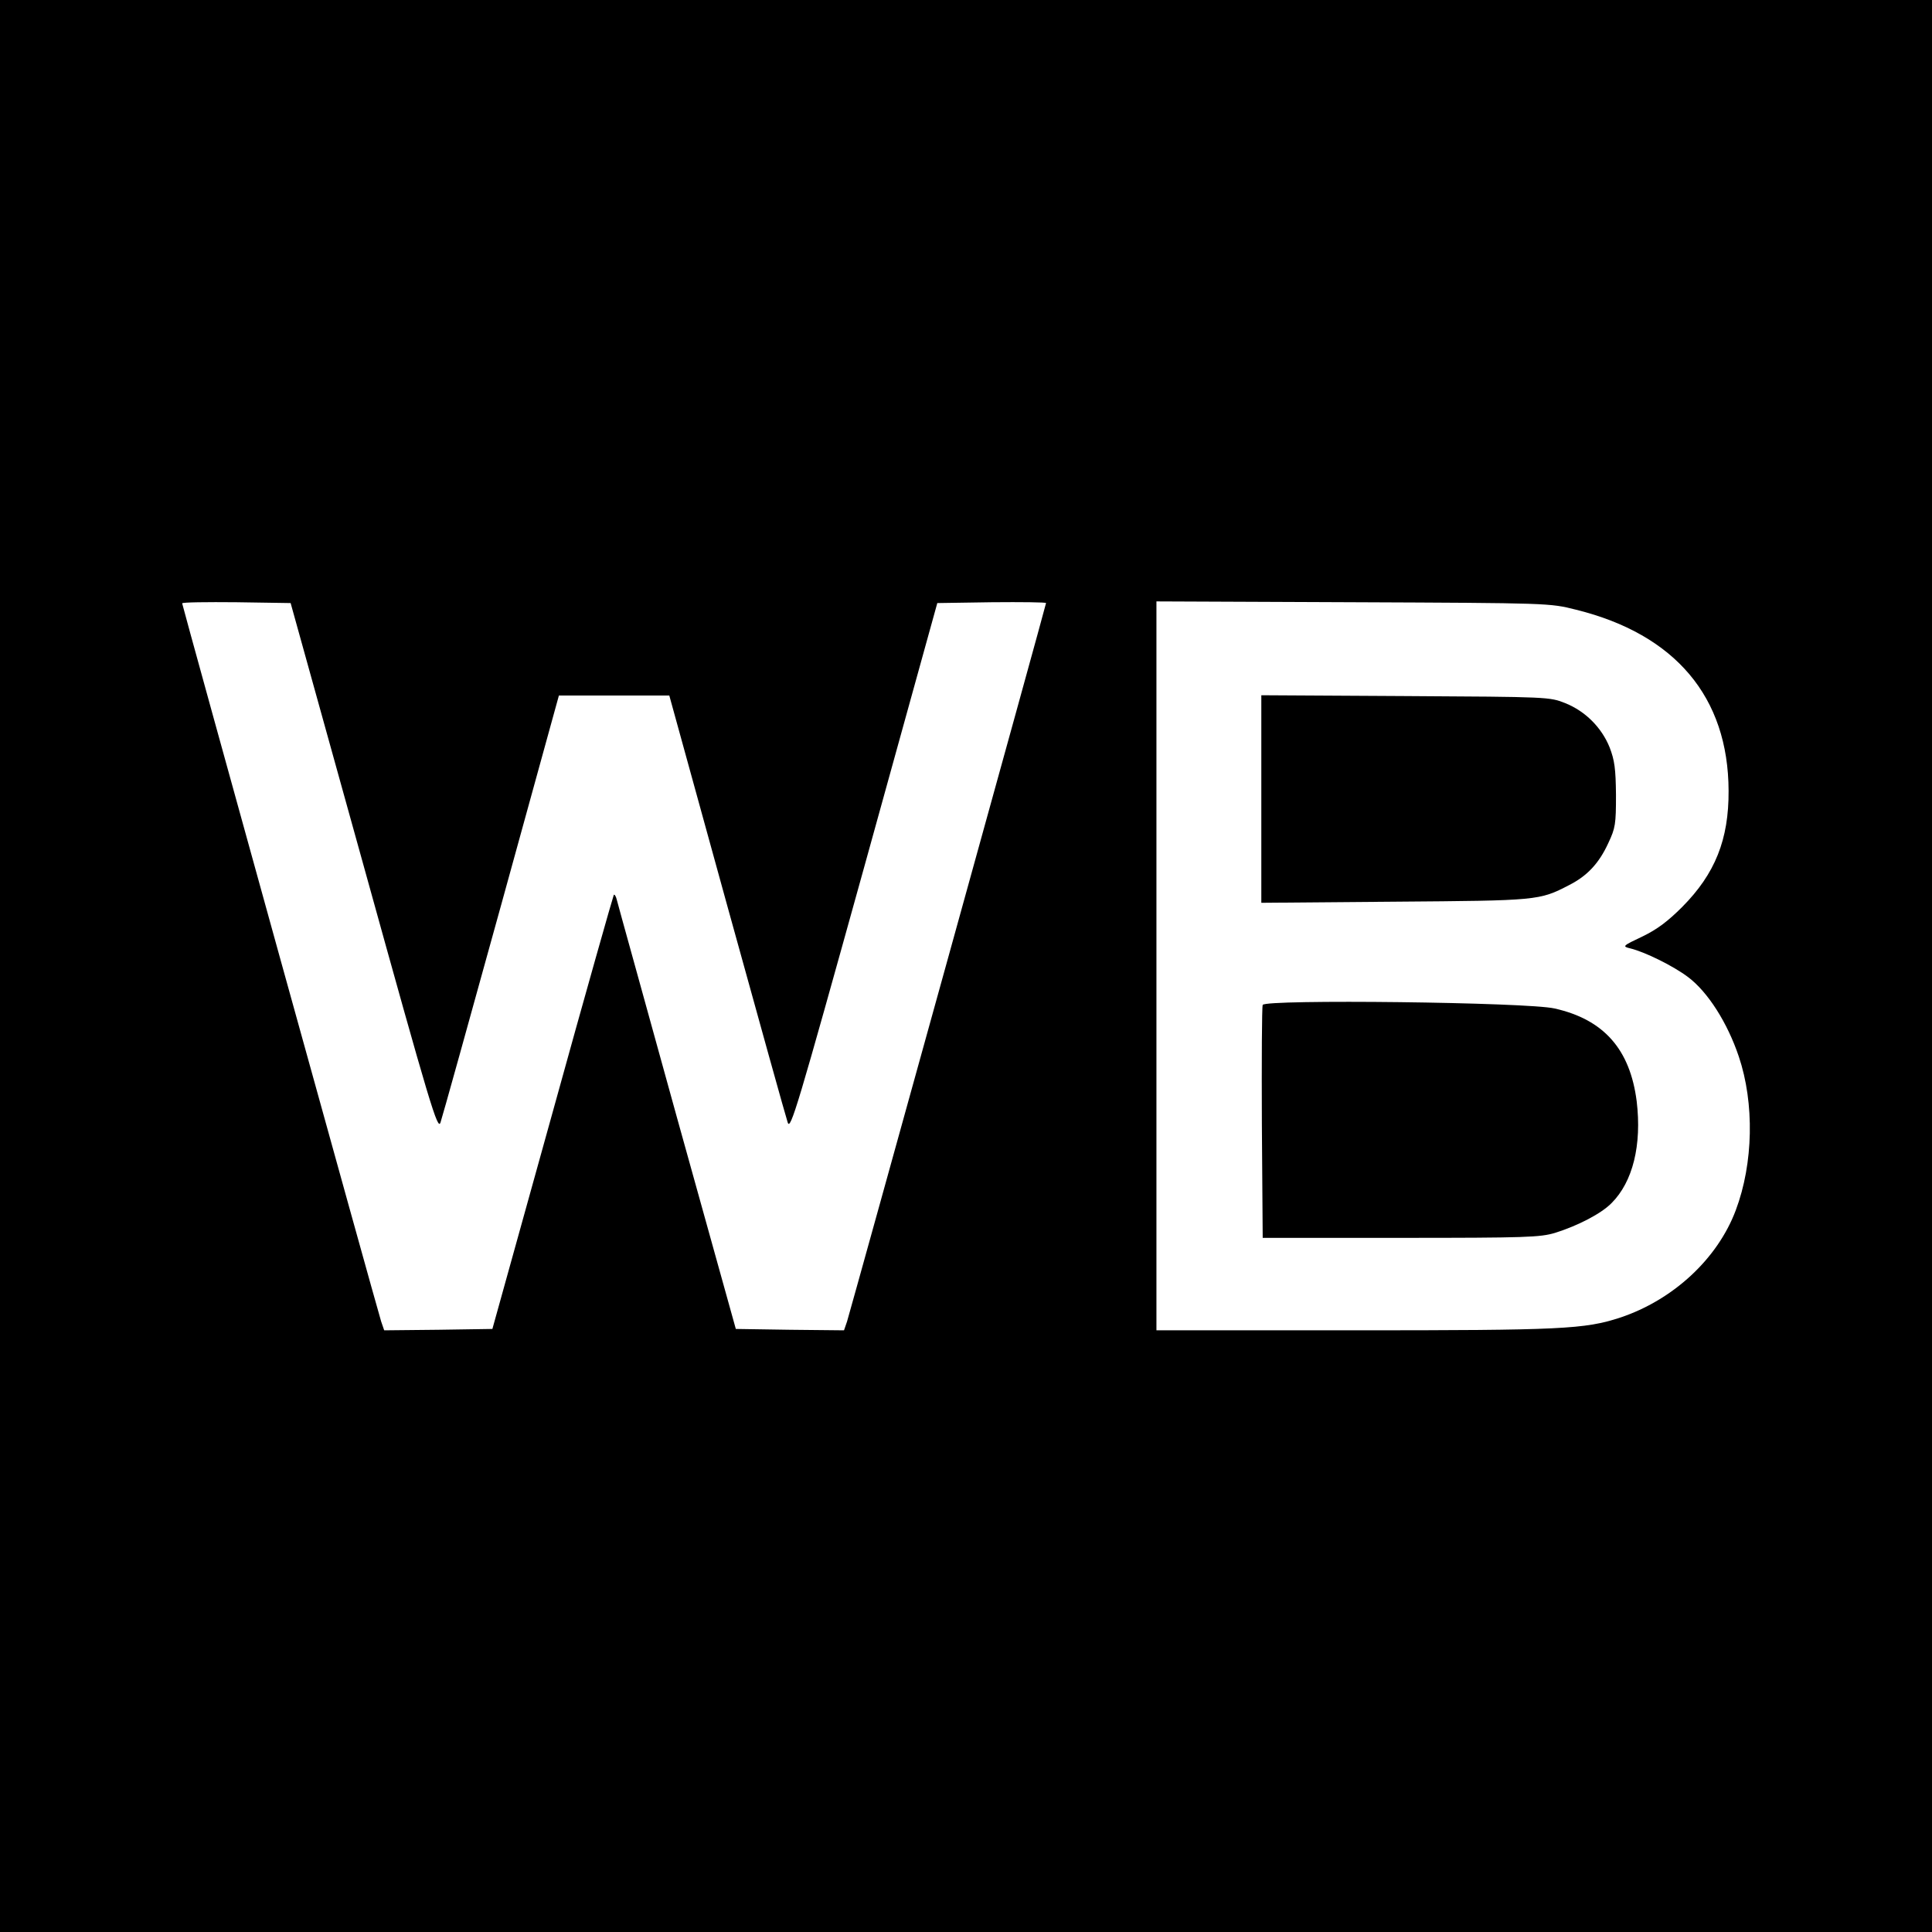
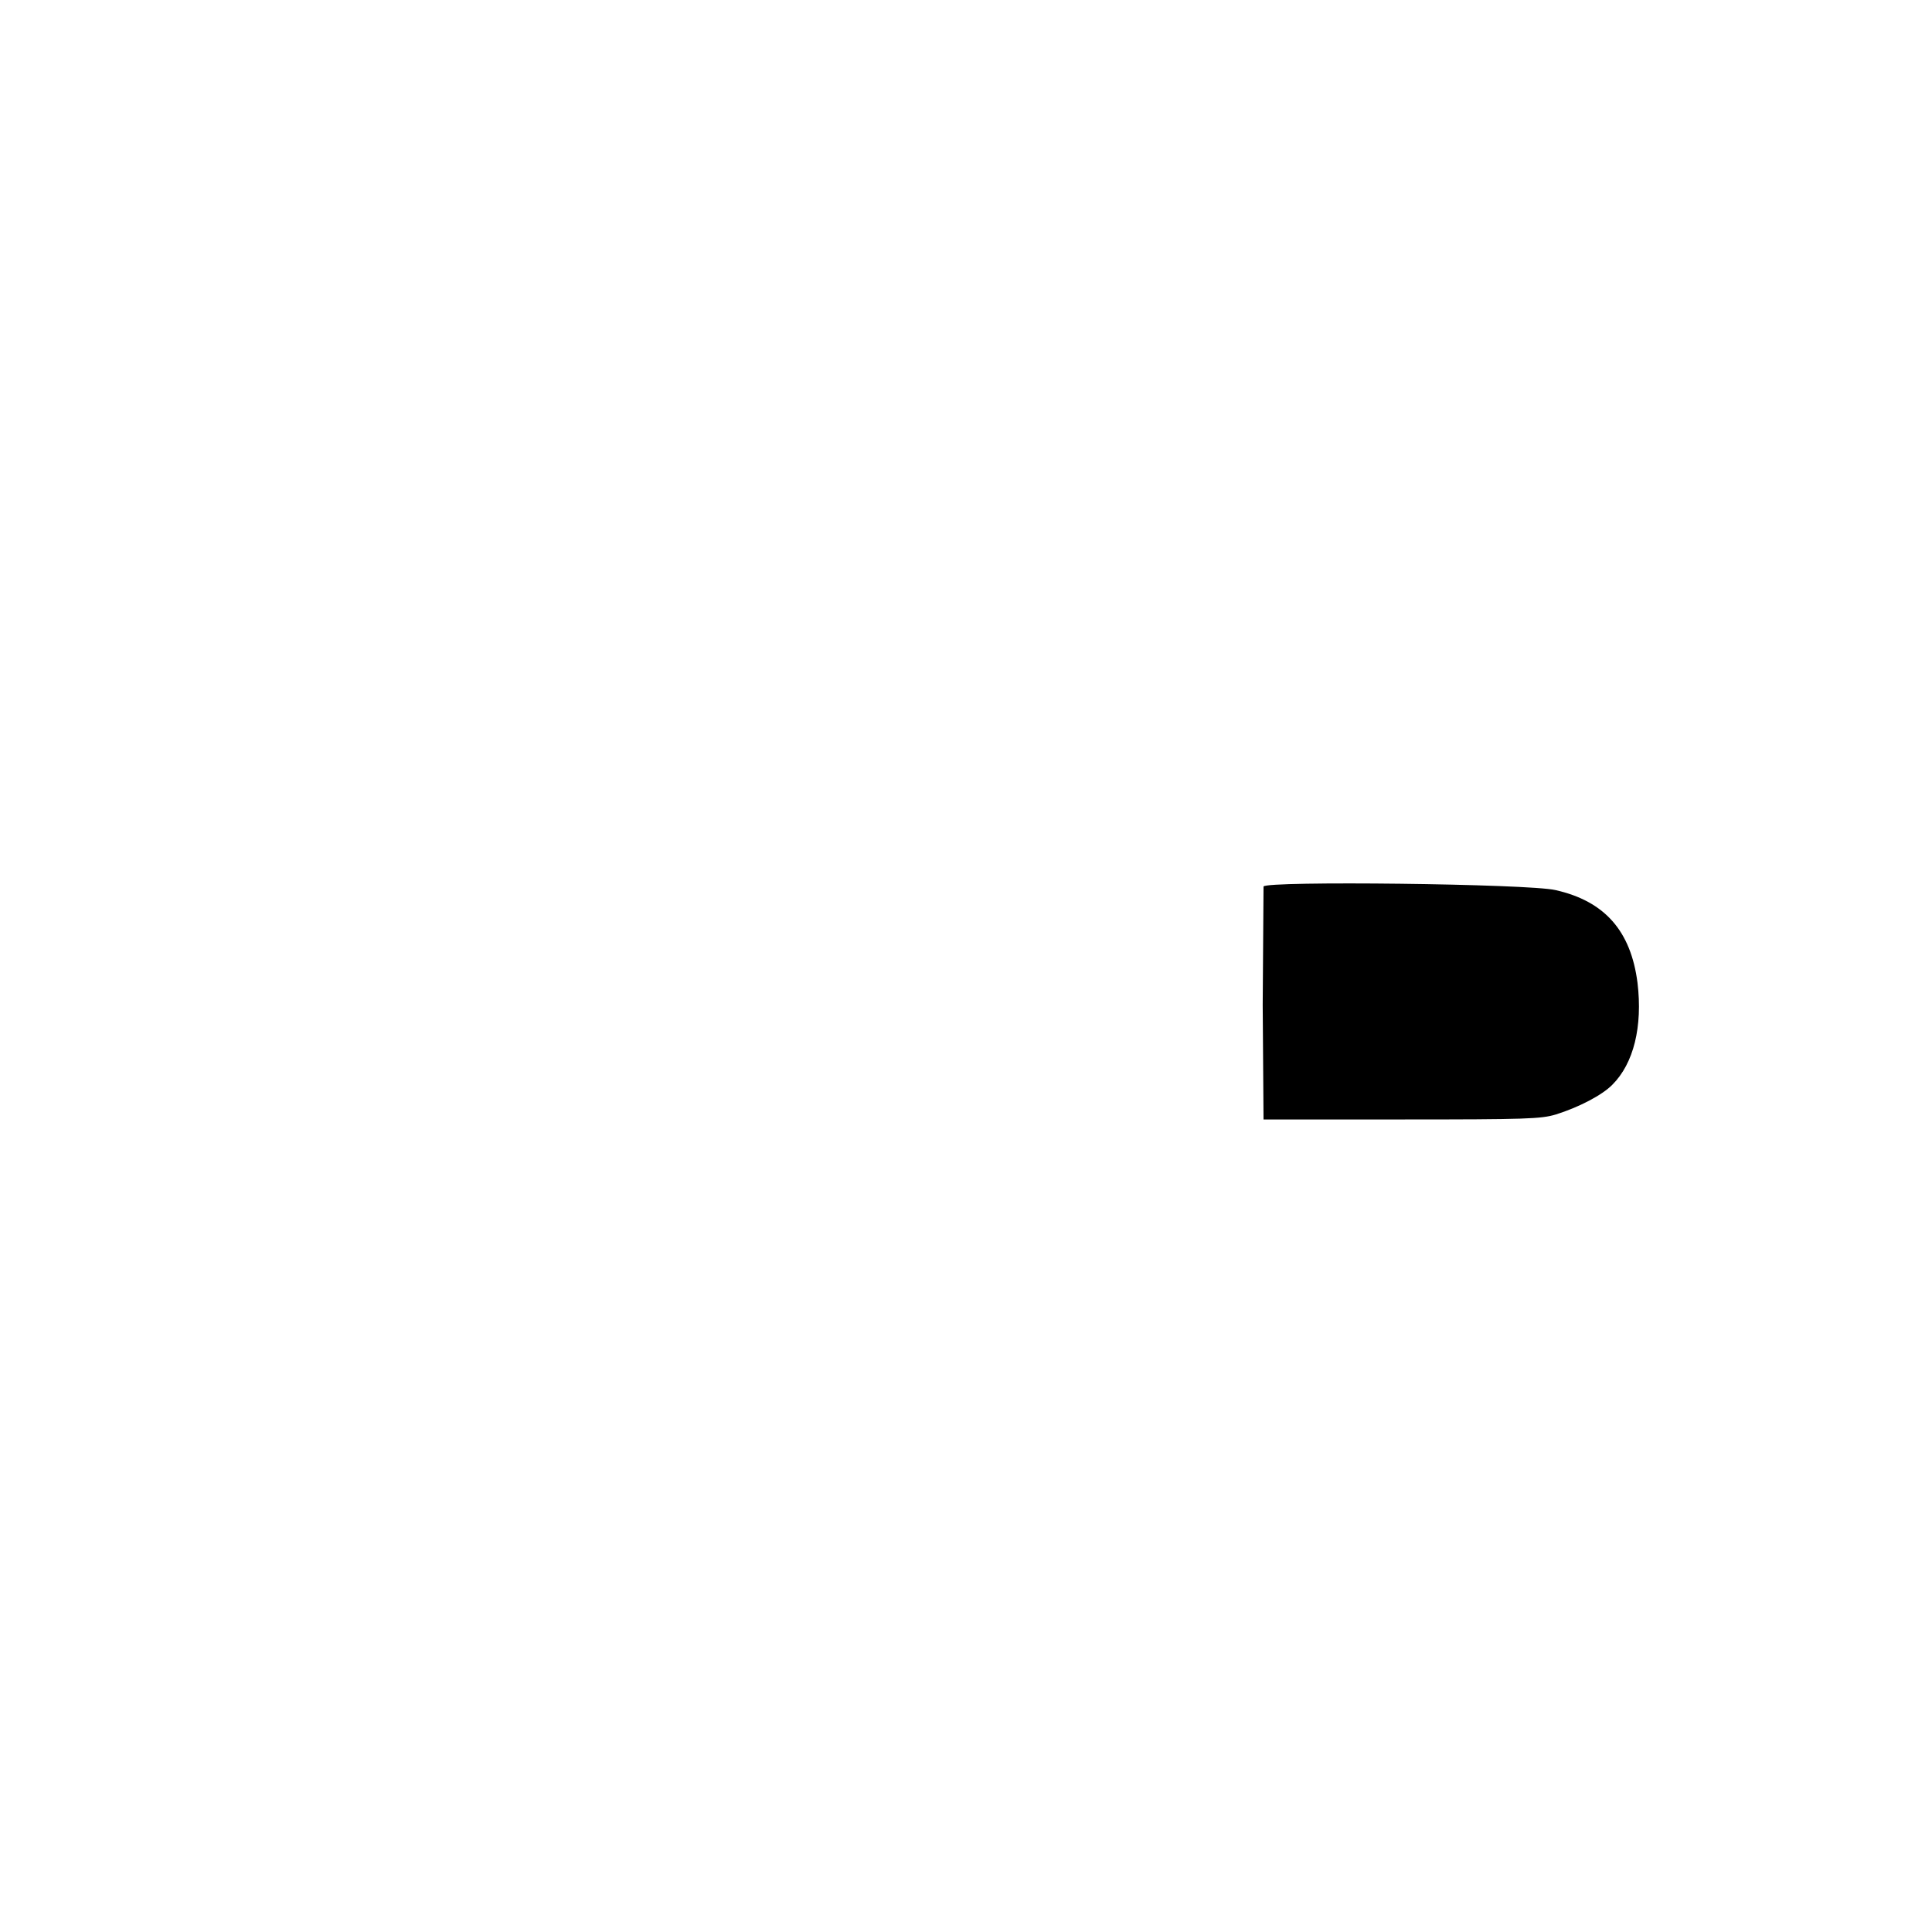
<svg xmlns="http://www.w3.org/2000/svg" version="1.0" width="700pt" height="700pt" viewBox="0 0 700 700" preserveAspectRatio="xMidYMid meet">
  <g transform="translate(0,700) scale(0.1,-0.1)" fill="#000000" stroke="none">
-     <path d="M0 3500 l0 -3500 3500 0 3500 0 0 3500 0 3500 -3500 0 -3500 0 0 -3500z m1319 358 c242 -873 267 -955 277 -925 6 17 105 373 220 789 l209 758 200 0 200 0 209 -758 c115 -416 214 -772 220 -789 10 -30 34 50 277 925 l265 957 197 3 c108 1 197 0 197 -3 0 -7 -707 -2557 -721 -2603 l-11 -32 -196 2 -196 3 -213 765 c-116 421 -215 776 -218 789 -3 13 -8 21 -11 19 -2 -3 -103 -358 -222 -789 l-218 -784 -196 -3 -196 -2 -11 32 c-15 47 -721 2595 -721 2602 0 4 89 5 197 4 l196 -3 266 -957z m4391 933 c360 -89 552 -317 553 -656 1 -177 -49 -301 -168 -421 -51 -51 -90 -81 -144 -107 -72 -34 -74 -36 -45 -43 54 -13 157 -64 210 -104 72 -54 143 -166 184 -288 57 -169 53 -387 -11 -557 -66 -176 -227 -325 -419 -389 -129 -42 -211 -46 -967 -46 l-713 0 0 1320 0 1321 713 -3 c710 -3 712 -3 807 -27z" />
-     <path d="M4570 4105 l0 -376 483 4 c519 4 524 4 632 60 65 33 108 78 142 152 26 55 28 69 28 175 -1 95 -5 125 -23 172 -29 72 -88 131 -160 160 -57 23 -61 23 -579 26 l-523 3 0 -376z" />
-     <path d="M4575 3359 c-3 -8 -4 -201 -3 -429 l3 -415 500 0 c456 0 505 2 559 18 83 26 168 70 205 108 77 77 110 210 91 369 -24 188 -119 296 -297 336 -97 23 -1050 34 -1058 13z" />
+     <path d="M4575 3359 l3 -415 500 0 c456 0 505 2 559 18 83 26 168 70 205 108 77 77 110 210 91 369 -24 188 -119 296 -297 336 -97 23 -1050 34 -1058 13z" />
  </g>
</svg>